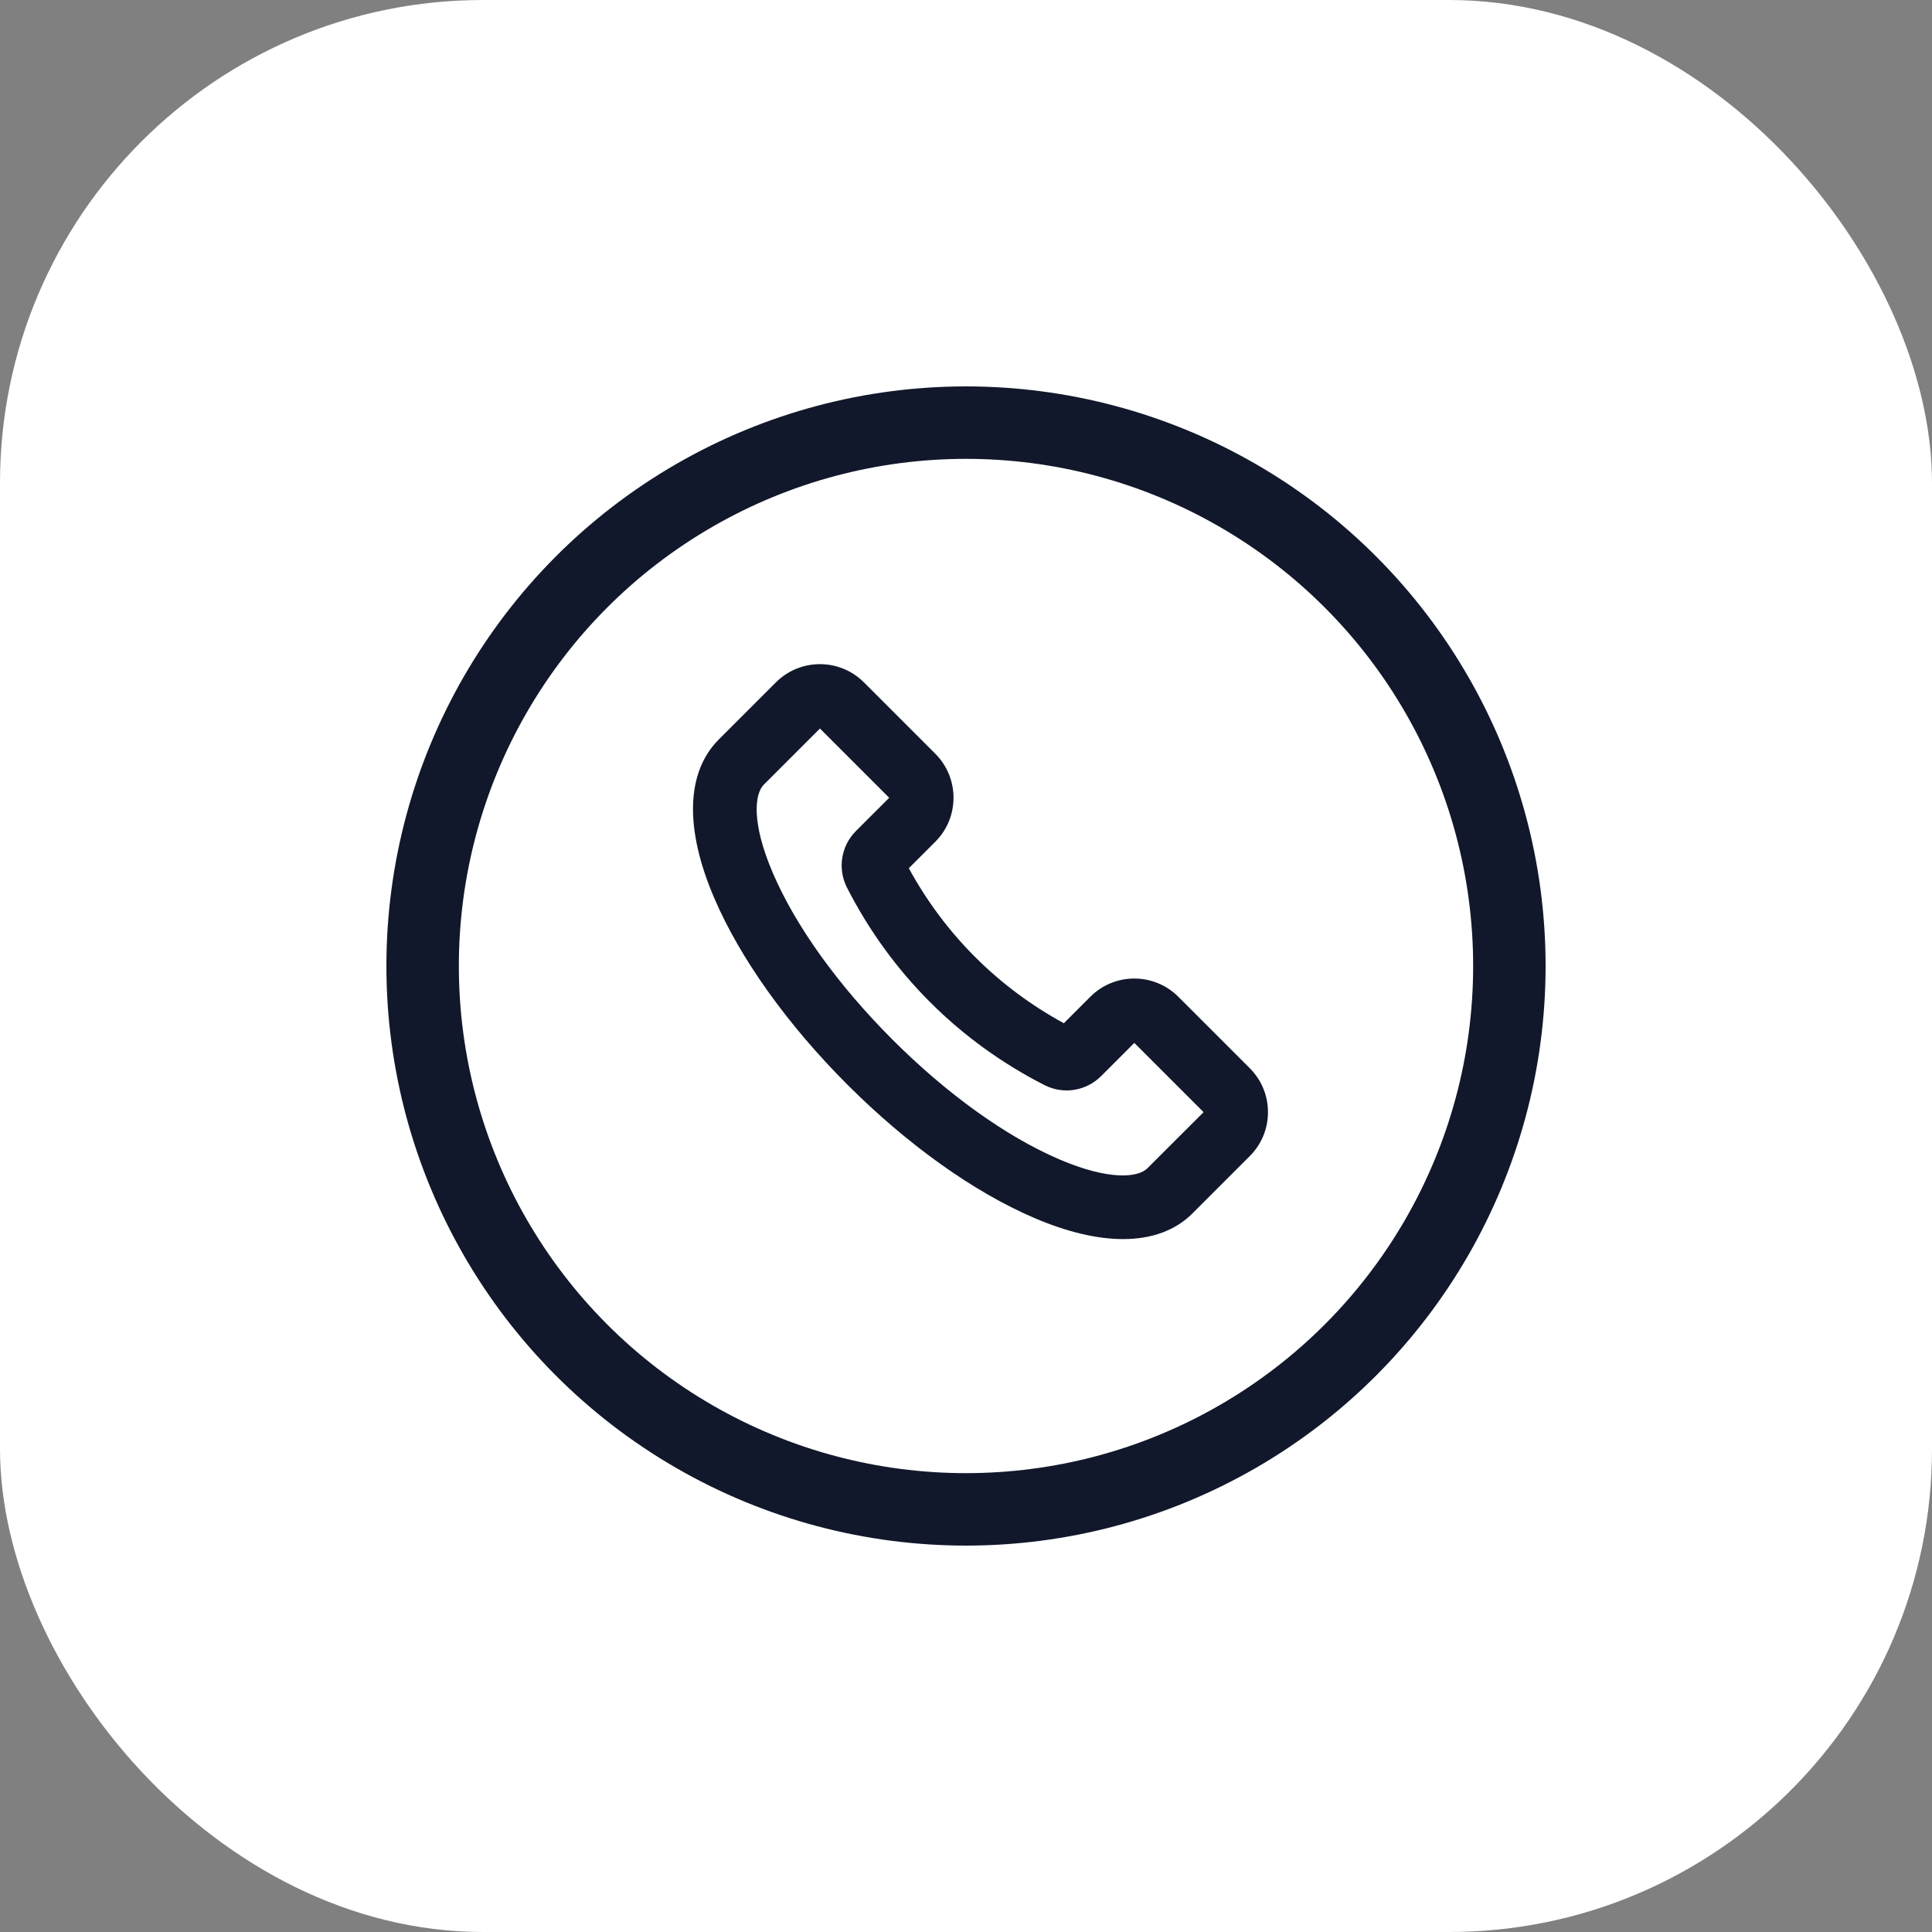
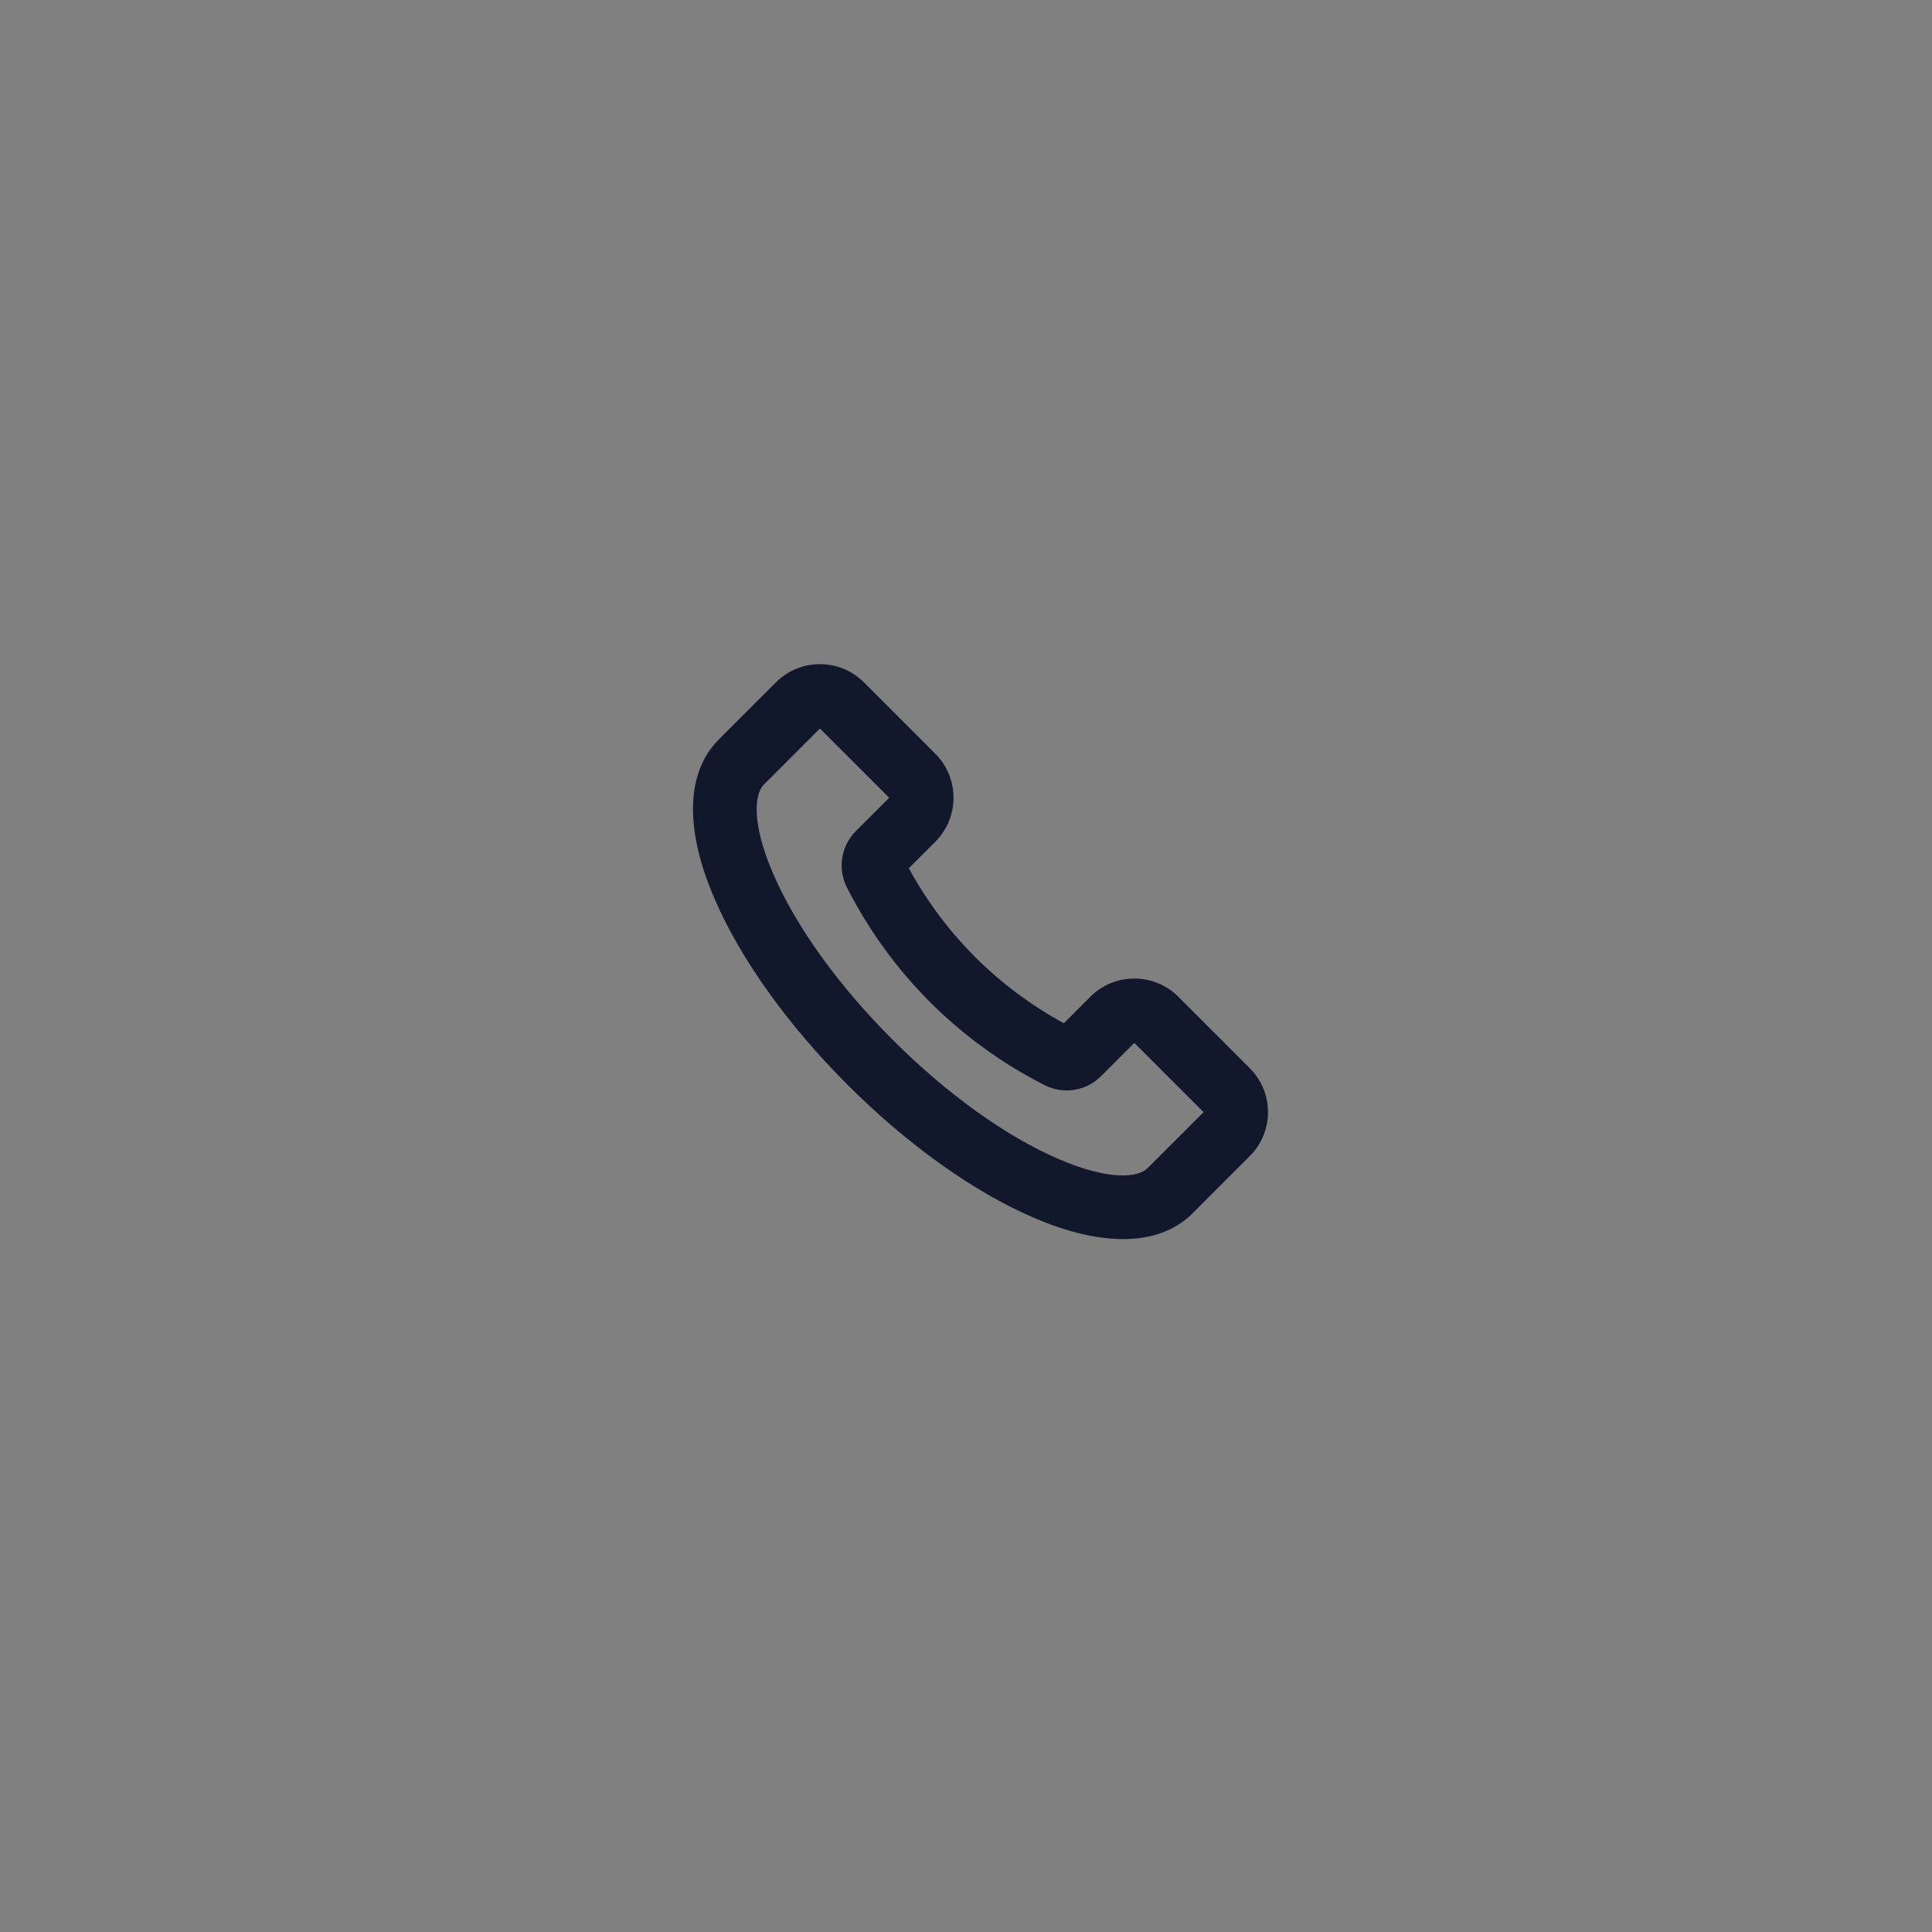
<svg xmlns="http://www.w3.org/2000/svg" width="40" height="40" viewBox="0 0 40 40" fill="none">
  <rect x="0" y="0" width="40" height="40" fill="#808080" stroke="none" />
-   <rect width="40" height="40" rx="10" fill="white" />
  <path d="M24.395 20.636C23.893 20.134 23.076 20.134 22.575 20.636L22.026 21.185C20.662 20.442 19.559 19.339 18.816 17.976L19.365 17.427C19.867 16.925 19.867 16.108 19.365 15.606L17.886 14.127C17.384 13.625 16.567 13.625 16.065 14.127L14.882 15.31C14.204 15.988 14.17 17.154 14.787 18.592C15.322 19.841 16.301 21.213 17.545 22.457C18.788 23.7 20.161 24.68 21.41 25.215C22.093 25.508 22.714 25.654 23.252 25.654C23.845 25.654 24.335 25.476 24.691 25.12L25.875 23.936V23.936C26.118 23.693 26.252 23.37 26.252 23.026C26.252 22.682 26.118 22.359 25.875 22.116L24.395 20.636ZM23.758 24.186C23.564 24.38 22.97 24.448 21.929 24.002C20.831 23.531 19.605 22.651 18.478 21.524C17.35 20.396 16.47 19.171 16 18.072C15.554 17.032 15.622 16.437 15.815 16.244L16.976 15.083L18.41 16.517L17.722 17.204C17.412 17.515 17.337 17.986 17.536 18.377C18.439 20.148 19.853 21.562 21.625 22.466C22.016 22.665 22.487 22.59 22.798 22.279L23.485 21.592L24.919 23.026L23.758 24.186Z" fill="#12182B" />
-   <circle cx="20" cy="20" r="11.25" stroke="#12182B" stroke-width="1.5" />
</svg>